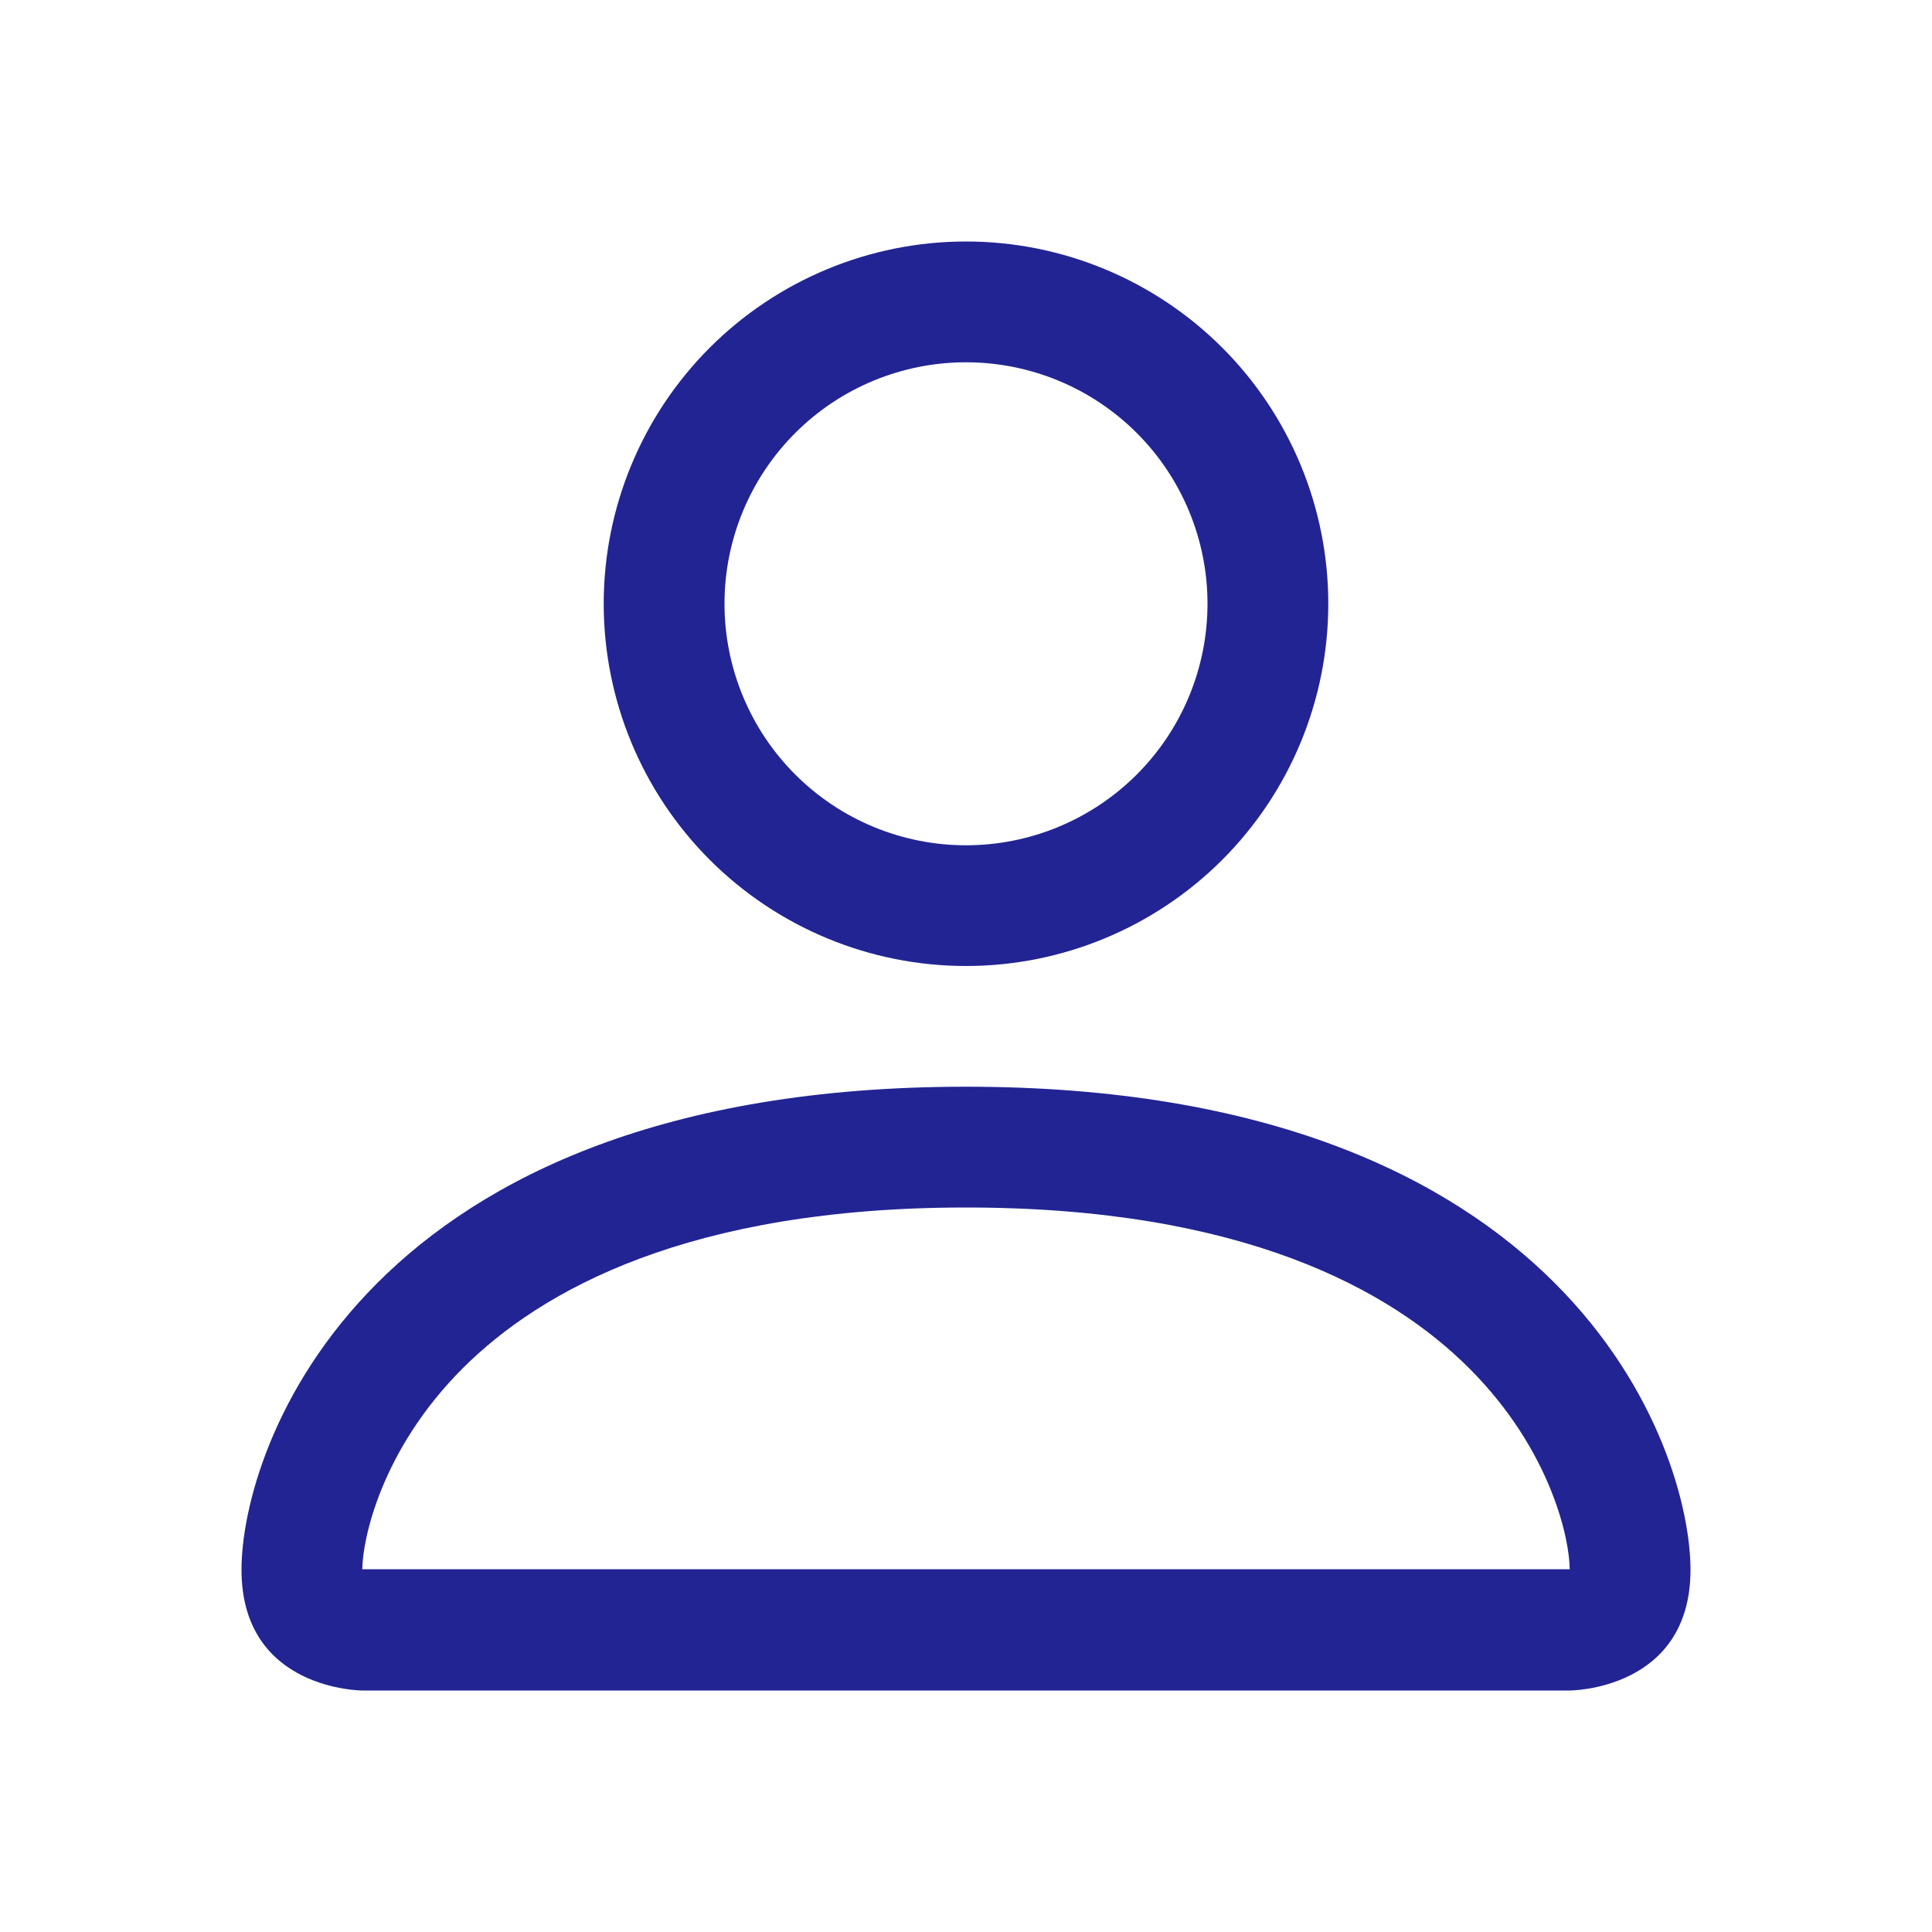
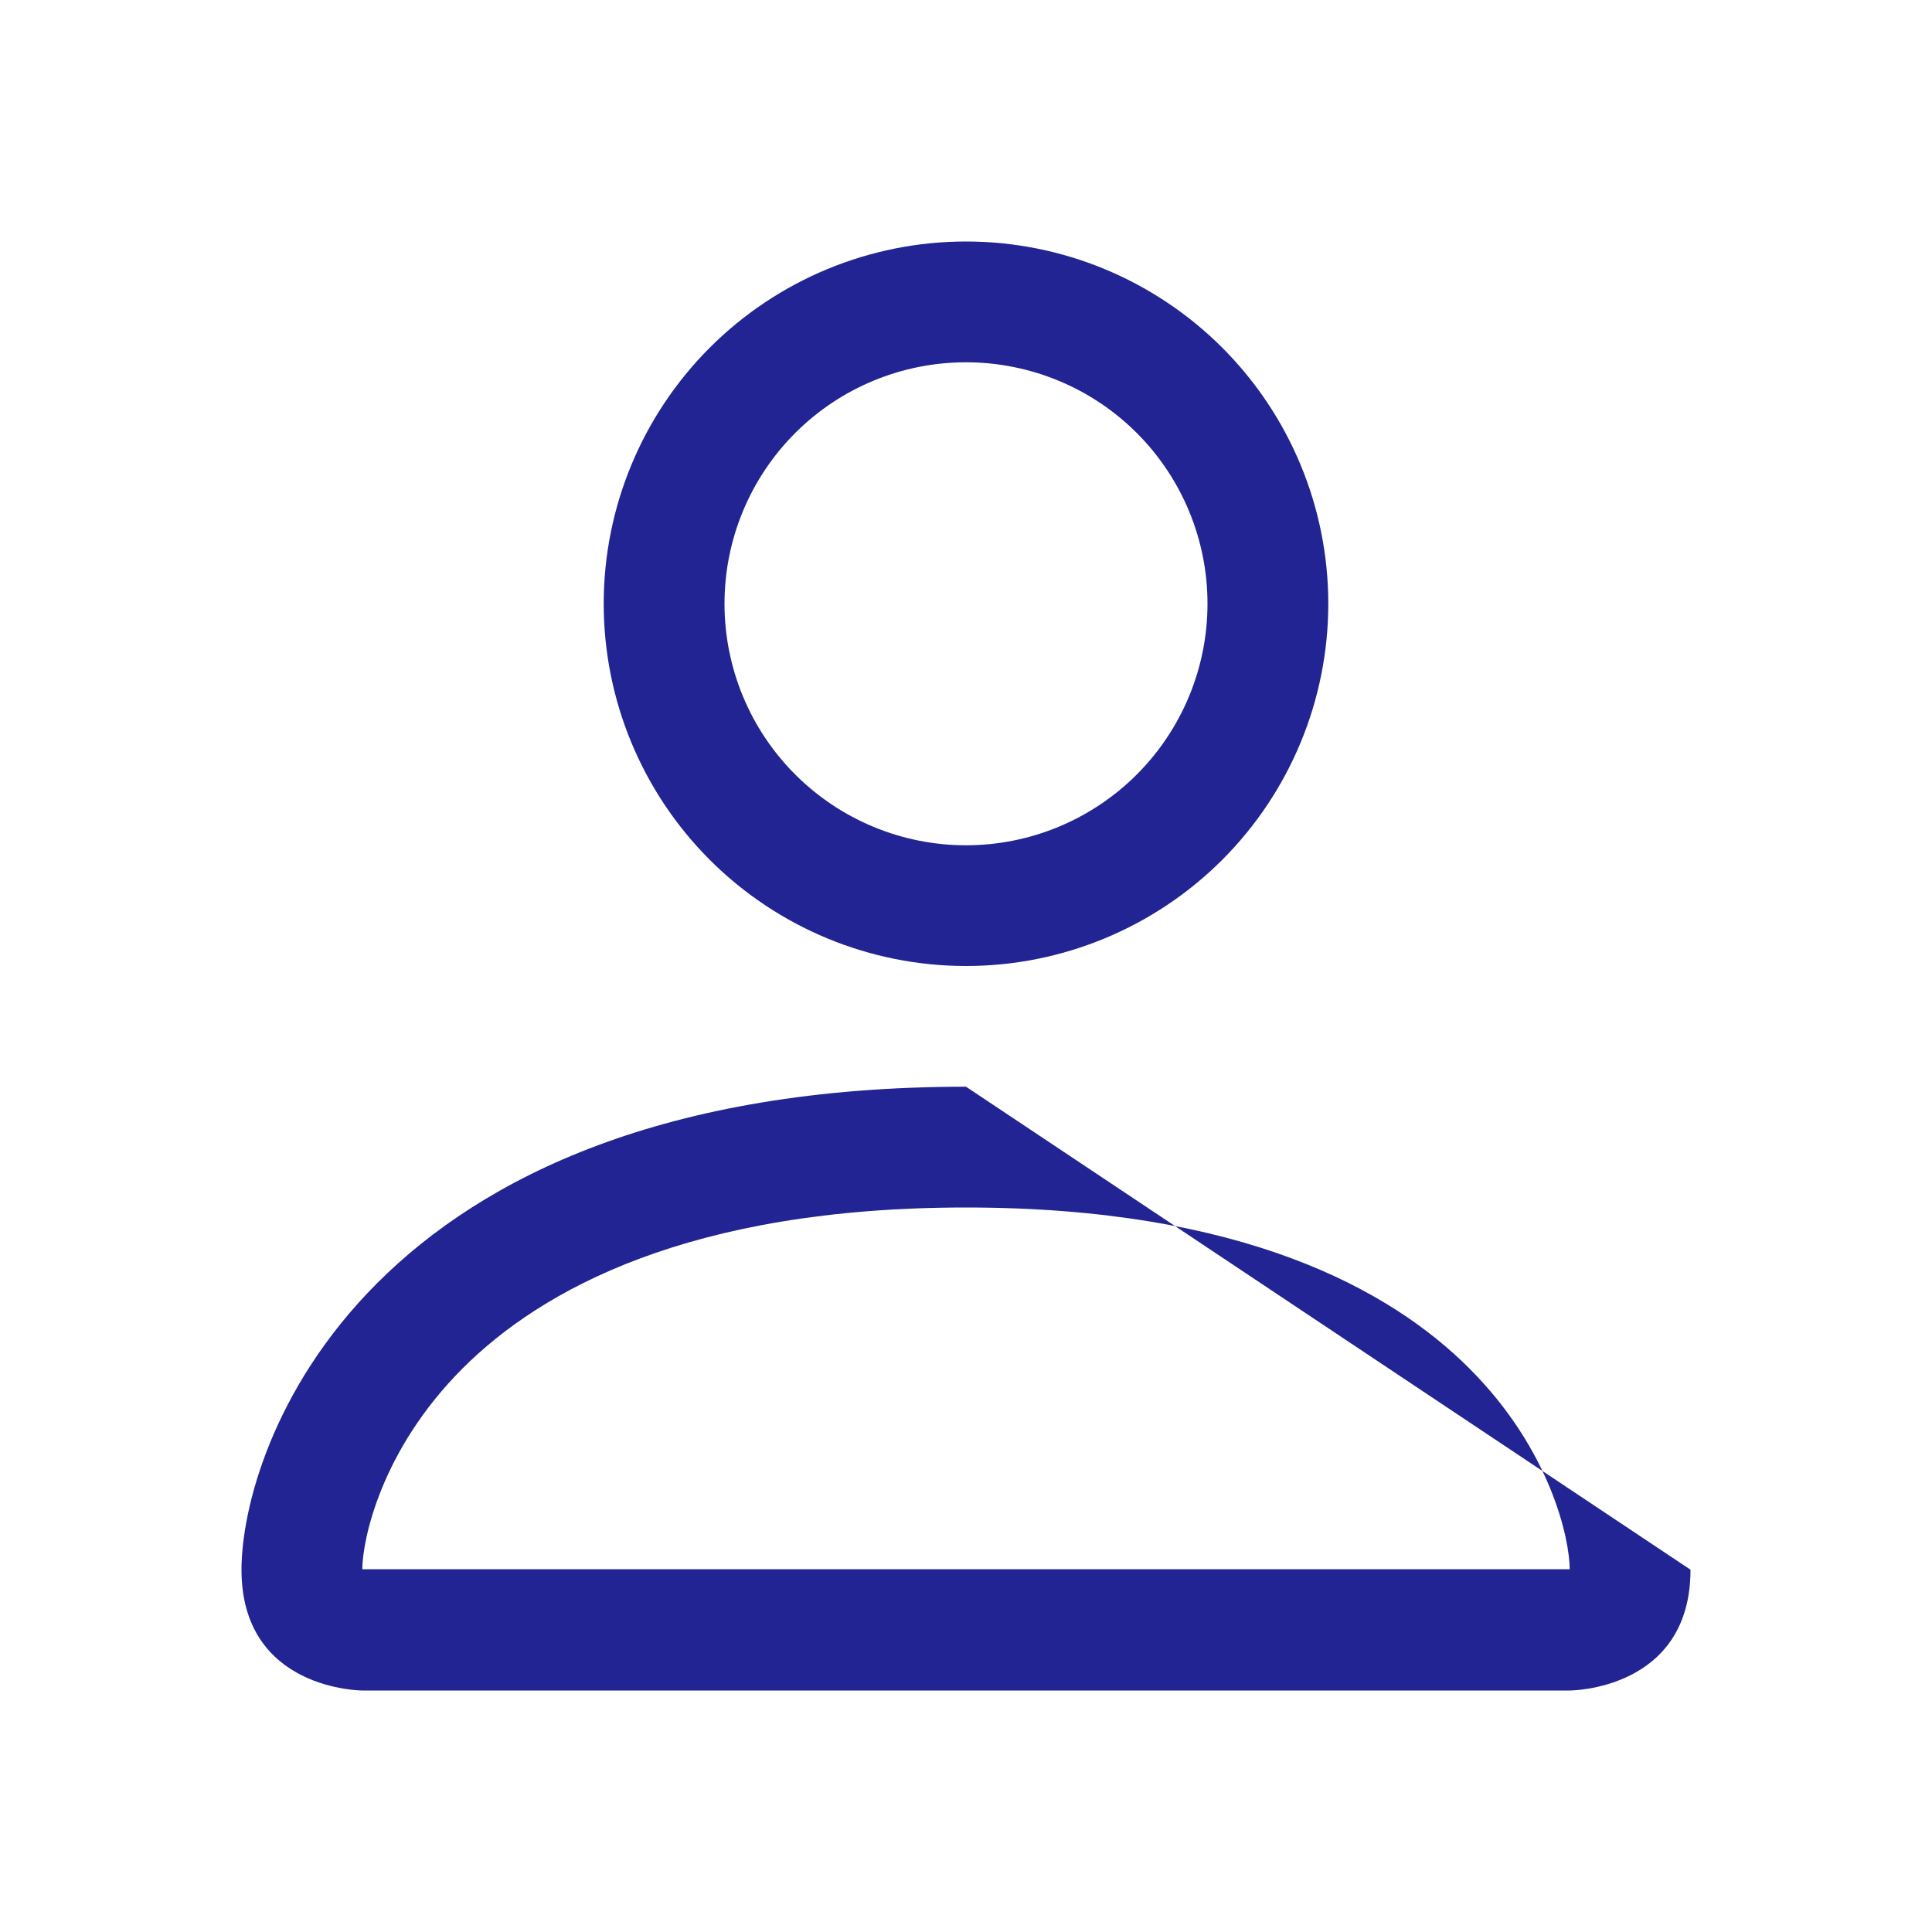
<svg xmlns="http://www.w3.org/2000/svg" width="25" height="25" viewBox="0 0 25 25" fill="none">
-   <path d="M12.5 12.5C13.743 12.5 14.935 12.006 15.815 11.127C16.694 10.248 17.188 9.056 17.188 7.812C17.188 6.569 16.694 5.377 15.815 4.498C14.935 3.619 13.743 3.125 12.5 3.125C11.257 3.125 10.065 3.619 9.185 4.498C8.306 5.377 7.812 6.569 7.812 7.812C7.812 9.056 8.306 10.248 9.185 11.127C10.065 12.006 11.257 12.5 12.5 12.5ZM15.625 7.812C15.625 8.641 15.296 9.436 14.71 10.022C14.124 10.608 13.329 10.938 12.5 10.938C11.671 10.938 10.876 10.608 10.29 10.022C9.704 9.436 9.375 8.641 9.375 7.812C9.375 6.984 9.704 6.189 10.29 5.603C10.876 5.017 11.671 4.688 12.5 4.688C13.329 4.688 14.124 5.017 14.71 5.603C15.296 6.189 15.625 6.984 15.625 7.812ZM21.875 20.312C21.875 21.875 20.312 21.875 20.312 21.875H4.688C4.688 21.875 3.125 21.875 3.125 20.312C3.125 18.75 4.688 14.062 12.5 14.062C20.312 14.062 21.875 18.75 21.875 20.312ZM20.312 20.306C20.311 19.922 20.072 18.766 19.012 17.706C17.994 16.688 16.077 15.625 12.5 15.625C8.923 15.625 7.006 16.688 5.987 17.706C4.928 18.766 4.691 19.922 4.688 20.306H20.312Z" fill="#212492" />
+   <path d="M12.5 12.5C13.743 12.5 14.935 12.006 15.815 11.127C16.694 10.248 17.188 9.056 17.188 7.812C17.188 6.569 16.694 5.377 15.815 4.498C14.935 3.619 13.743 3.125 12.5 3.125C11.257 3.125 10.065 3.619 9.185 4.498C8.306 5.377 7.812 6.569 7.812 7.812C7.812 9.056 8.306 10.248 9.185 11.127C10.065 12.006 11.257 12.5 12.5 12.5ZM15.625 7.812C15.625 8.641 15.296 9.436 14.71 10.022C14.124 10.608 13.329 10.938 12.5 10.938C11.671 10.938 10.876 10.608 10.29 10.022C9.704 9.436 9.375 8.641 9.375 7.812C9.375 6.984 9.704 6.189 10.29 5.603C10.876 5.017 11.671 4.688 12.5 4.688C13.329 4.688 14.124 5.017 14.71 5.603C15.296 6.189 15.625 6.984 15.625 7.812ZM21.875 20.312C21.875 21.875 20.312 21.875 20.312 21.875H4.688C4.688 21.875 3.125 21.875 3.125 20.312C3.125 18.75 4.688 14.062 12.5 14.062ZM20.312 20.306C20.311 19.922 20.072 18.766 19.012 17.706C17.994 16.688 16.077 15.625 12.5 15.625C8.923 15.625 7.006 16.688 5.987 17.706C4.928 18.766 4.691 19.922 4.688 20.306H20.312Z" fill="#212492" />
</svg>